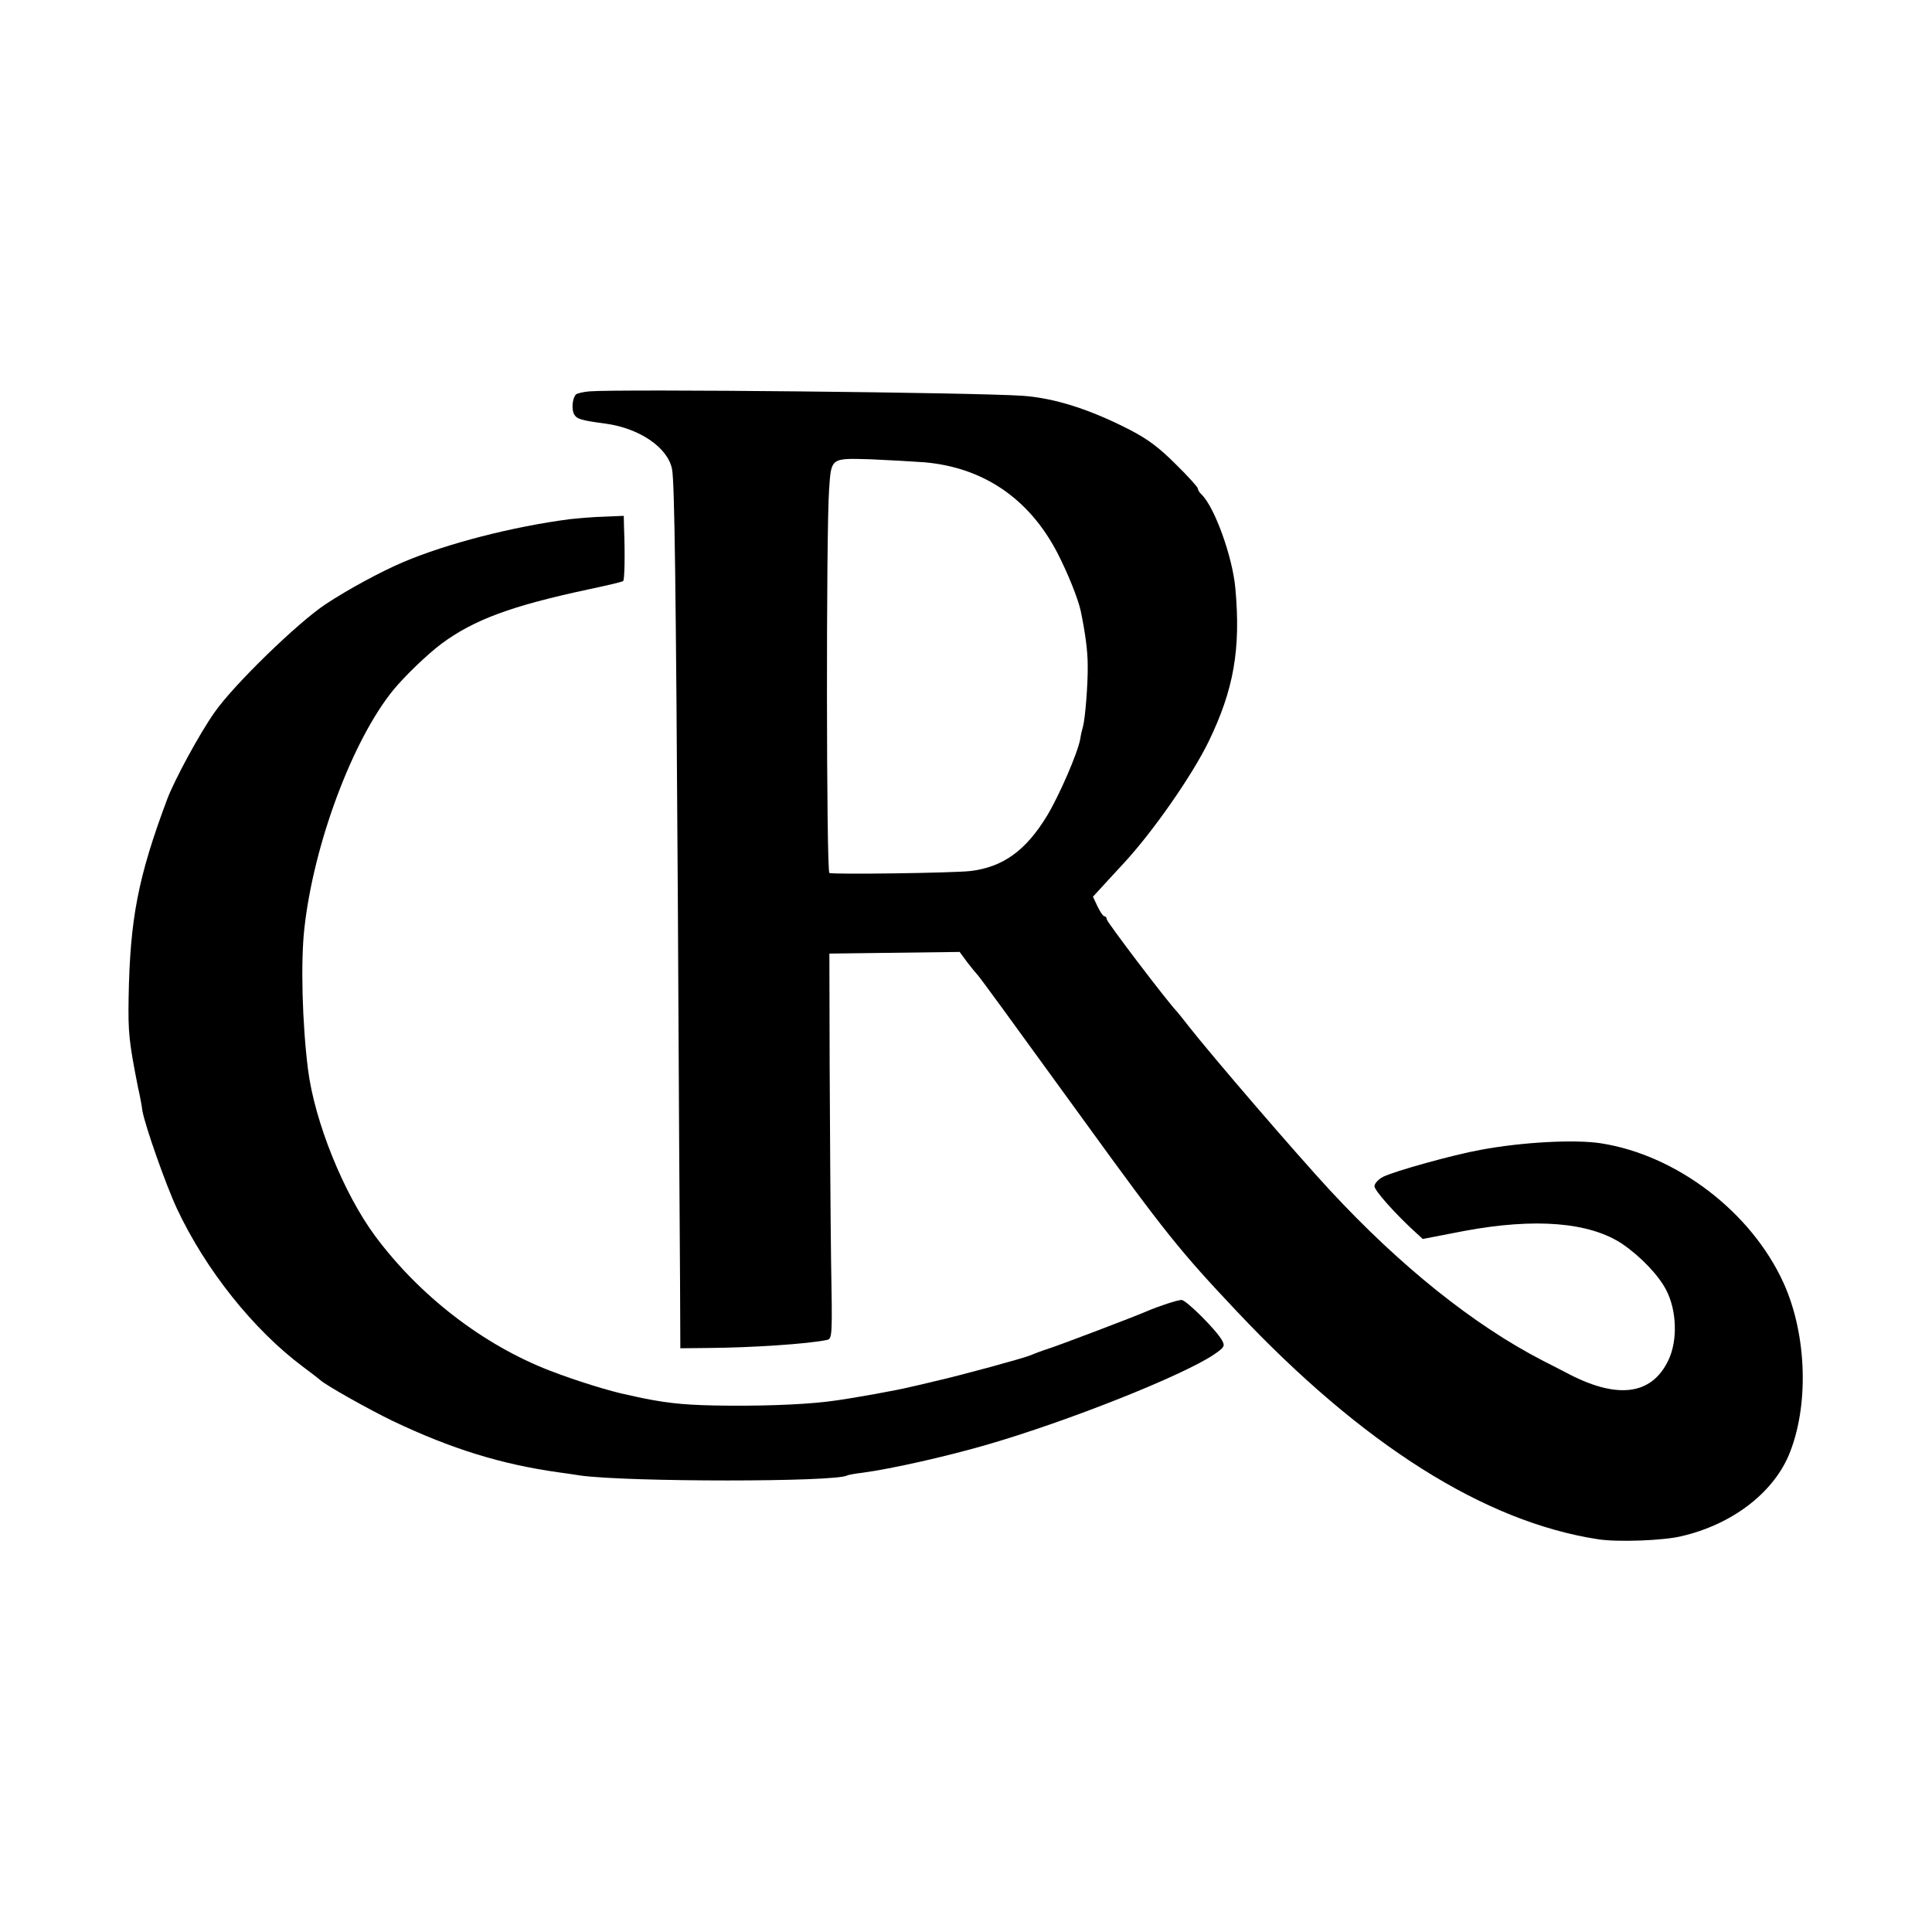
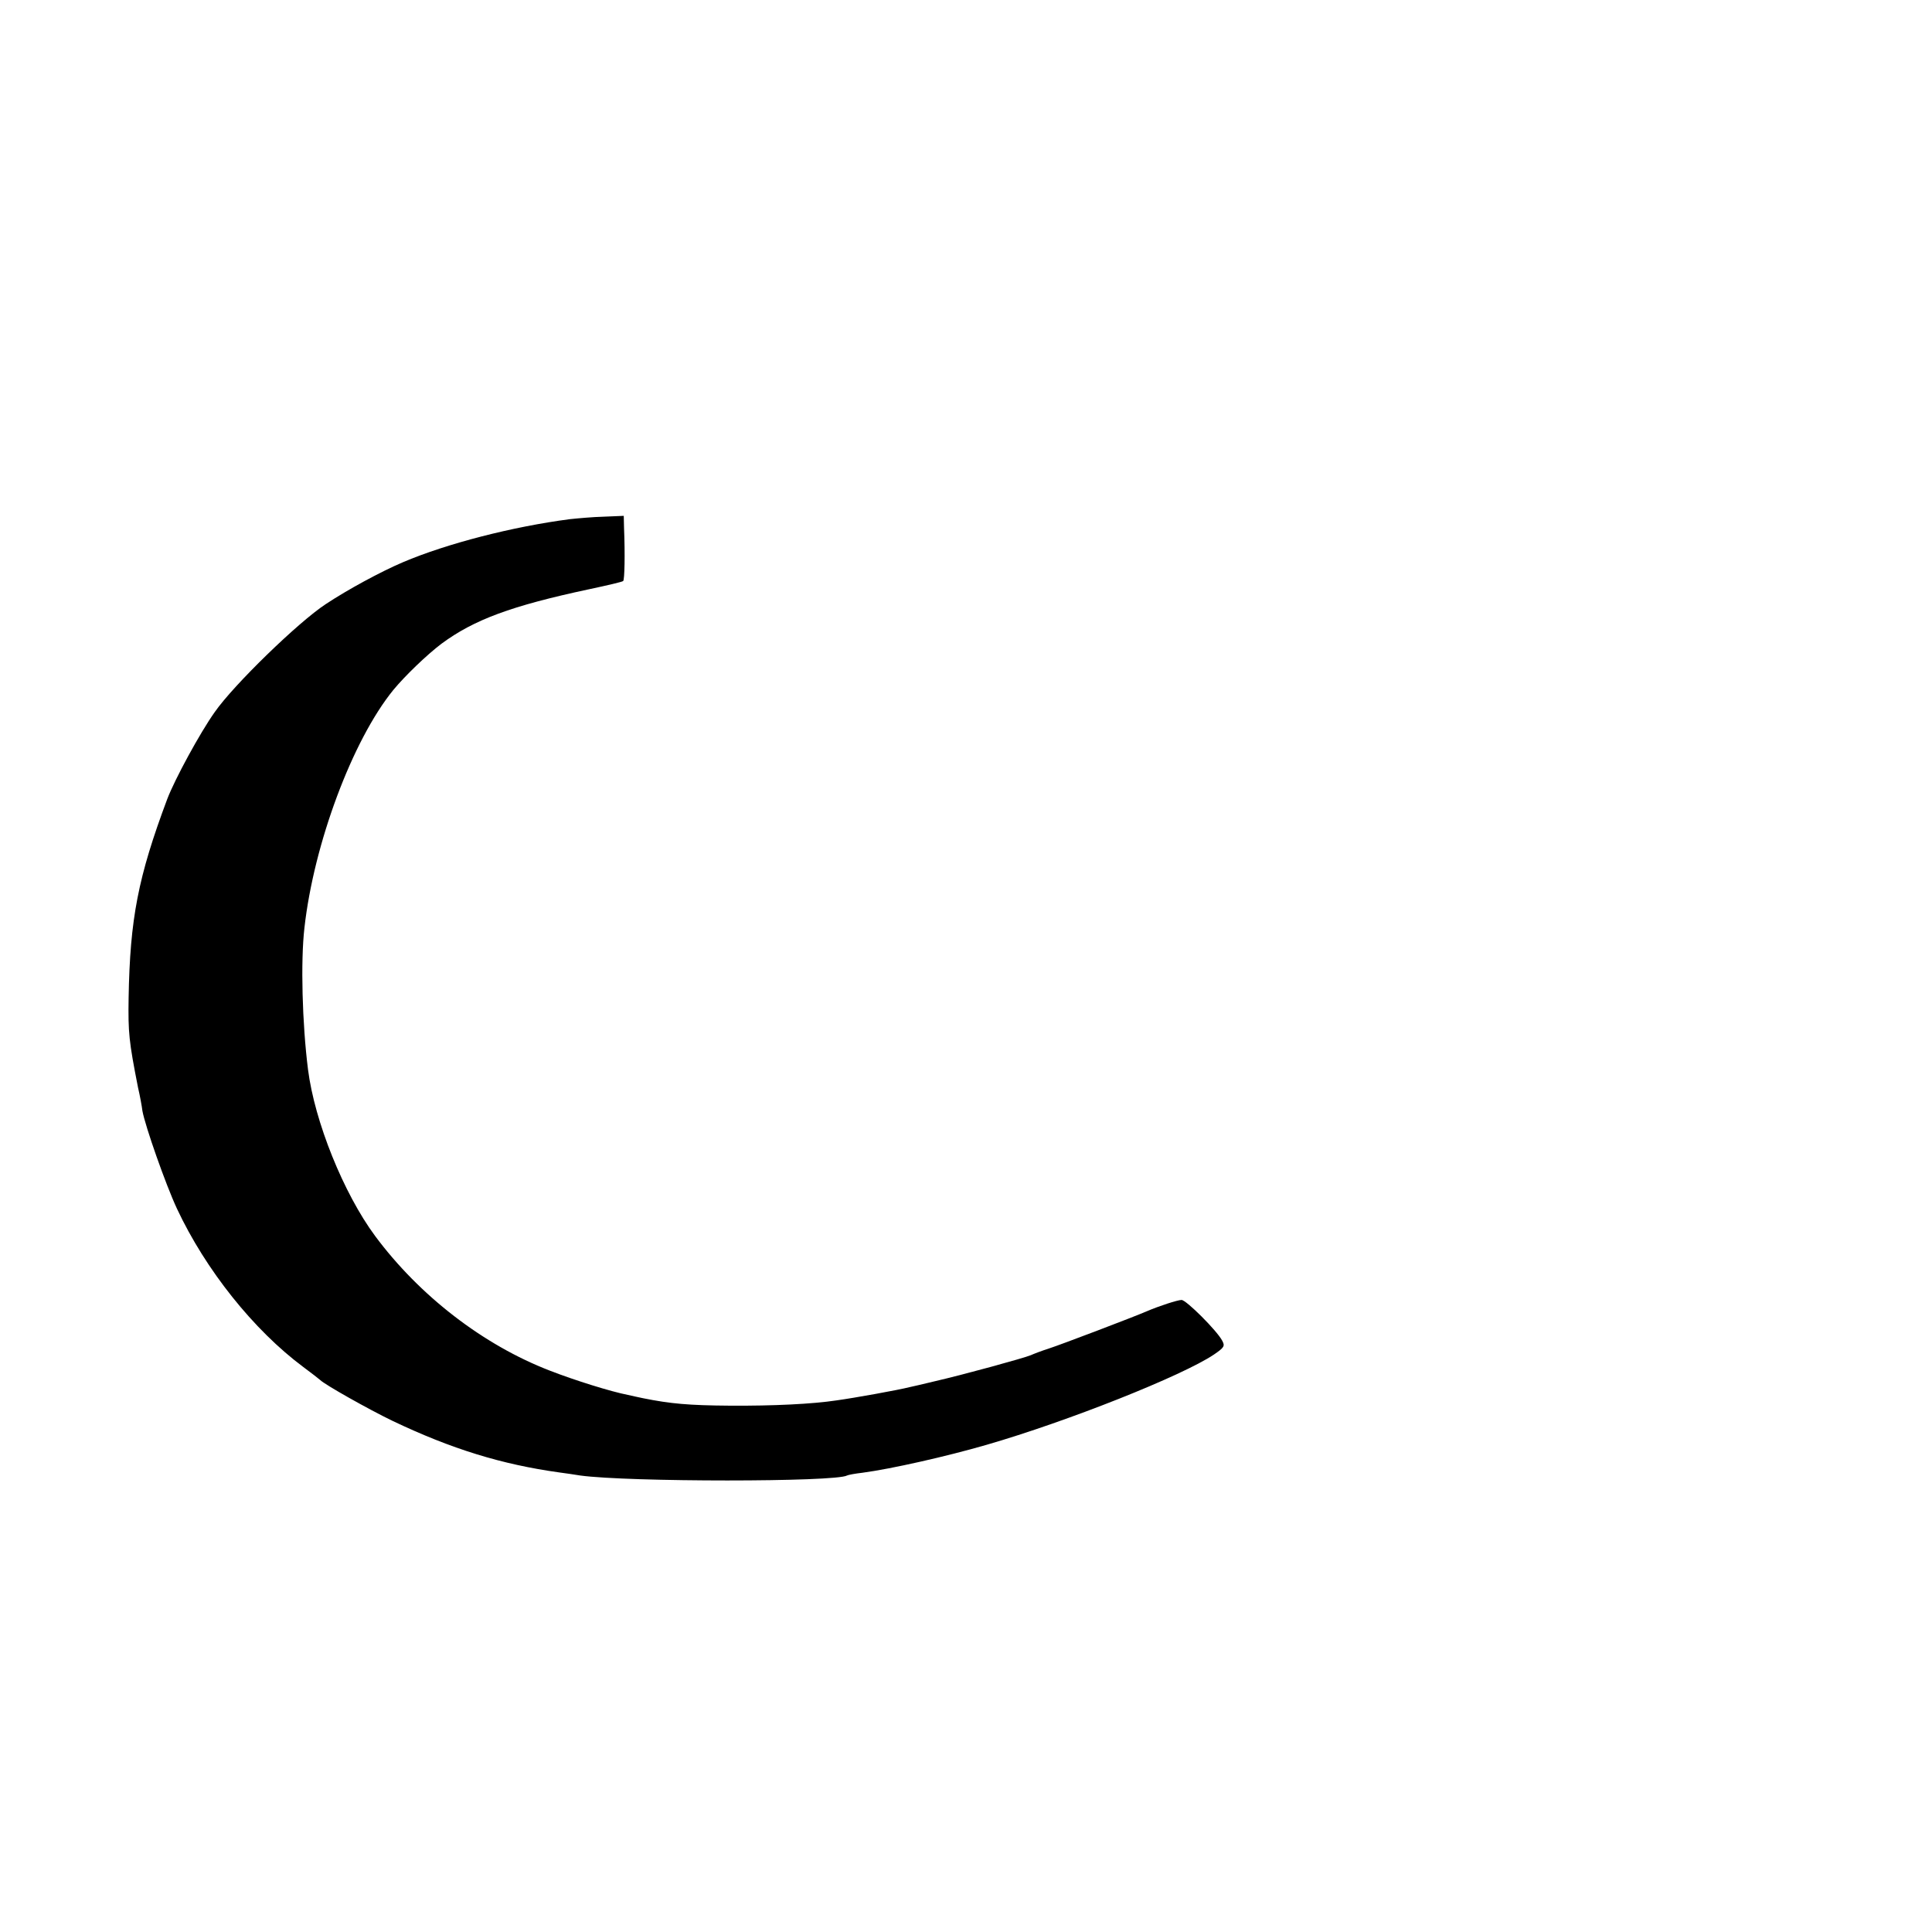
<svg xmlns="http://www.w3.org/2000/svg" version="1.0" width="700pt" height="700pt" viewBox="0 0 700 700" preserveAspectRatio="xMidYMid meet">
  <g transform="translate(0,700) scale(0.1,-0.1)" fill="#000000" stroke="none">
-     <path d="M2135 5582 c-22 -2 -43 -7 -48 -11 -13 -13 -17 -53 -7 -72 10 -17 24 -22 115 -34 123 -17 225 -87 240 -165 9 -46 14 -417 21 -1570 3 -630 7 -1251 8 -1380 l1 -235 100 1 c158 1 365 15 430 29 21 4 21 9 16 297 -2 161 -4 475 -5 698 l-1 405 236 3 236 3 28 -38 c16 -21 32 -40 35 -43 6 -5 90 -120 391 -535 289 -399 346 -470 550 -686 456 -484 898 -763 1309 -826 70 -11 236 -5 302 11 181 42 328 153 388 291 75 176 68 438 -18 627 -117 257 -388 464 -664 506 -94 14 -283 4 -433 -24 -100 -18 -315 -78 -354 -98 -17 -9 -31 -24 -31 -34 0 -16 80 -105 151 -169 l24 -22 150 29 c258 48 454 32 573 -47 67 -46 131 -113 159 -167 38 -73 42 -181 9 -252 -61 -131 -189 -146 -376 -45 -8 4 -44 23 -80 41 -250 129 -515 341 -770 616 -125 135 -428 487 -515 598 -16 21 -35 44 -40 50 -38 40 -255 326 -255 335 0 6 -4 11 -8 11 -5 0 -16 16 -25 35 l-17 36 43 47 c24 26 56 61 71 77 105 114 245 315 305 438 91 188 117 334 97 555 -10 113 -74 292 -122 340 -8 7 -14 17 -14 22 0 5 -36 45 -80 88 -60 60 -101 91 -167 125 -146 75 -274 115 -388 123 -175 12 -1459 25 -1570 16z m1215 -257 c214 -19 379 -132 481 -328 37 -72 75 -165 85 -212 16 -78 25 -142 25 -197 1 -66 -9 -190 -17 -220 -3 -10 -8 -30 -10 -45 -9 -51 -76 -205 -120 -278 -77 -127 -160 -187 -279 -201 -64 -7 -493 -13 -510 -7 -11 4 -12 1241 -1 1390 8 115 5 113 149 109 67 -3 156 -8 197 -11z" />
    <path d="M2065 5119 c-207 -27 -445 -88 -605 -156 -80 -34 -200 -99 -280 -152 -99 -65 -333 -292 -402 -391 -54 -76 -145 -244 -172 -315 -106 -283 -135 -434 -140 -720 -2 -127 1 -157 34 -325 7 -30 14 -68 16 -85 10 -55 84 -266 125 -354 104 -222 278 -440 458 -574 31 -23 58 -44 61 -47 17 -17 175 -106 262 -148 214 -102 396 -158 605 -187 23 -3 57 -8 75 -11 174 -24 926 -24 967 0 3 2 29 7 56 10 105 14 304 59 449 101 294 85 709 250 824 327 38 26 41 31 30 51 -19 36 -130 147 -147 147 -14 0 -82 -22 -126 -41 -46 -20 -314 -122 -355 -135 -25 -8 -54 -19 -65 -24 -23 -10 -245 -71 -350 -95 -38 -9 -79 -19 -90 -21 -39 -10 -199 -39 -265 -48 -86 -13 -228 -20 -385 -19 -149 1 -216 7 -315 27 -14 3 -38 8 -55 12 -62 12 -193 53 -283 88 -241 93 -472 271 -633 488 -114 154 -219 414 -243 603 -21 166 -27 392 -13 513 34 305 174 680 322 862 42 51 122 128 175 168 118 87 253 137 534 197 66 14 122 27 124 30 5 5 7 96 3 193 l-1 43 -72 -3 c-40 -1 -95 -6 -123 -9z" />
  </g>
</svg>